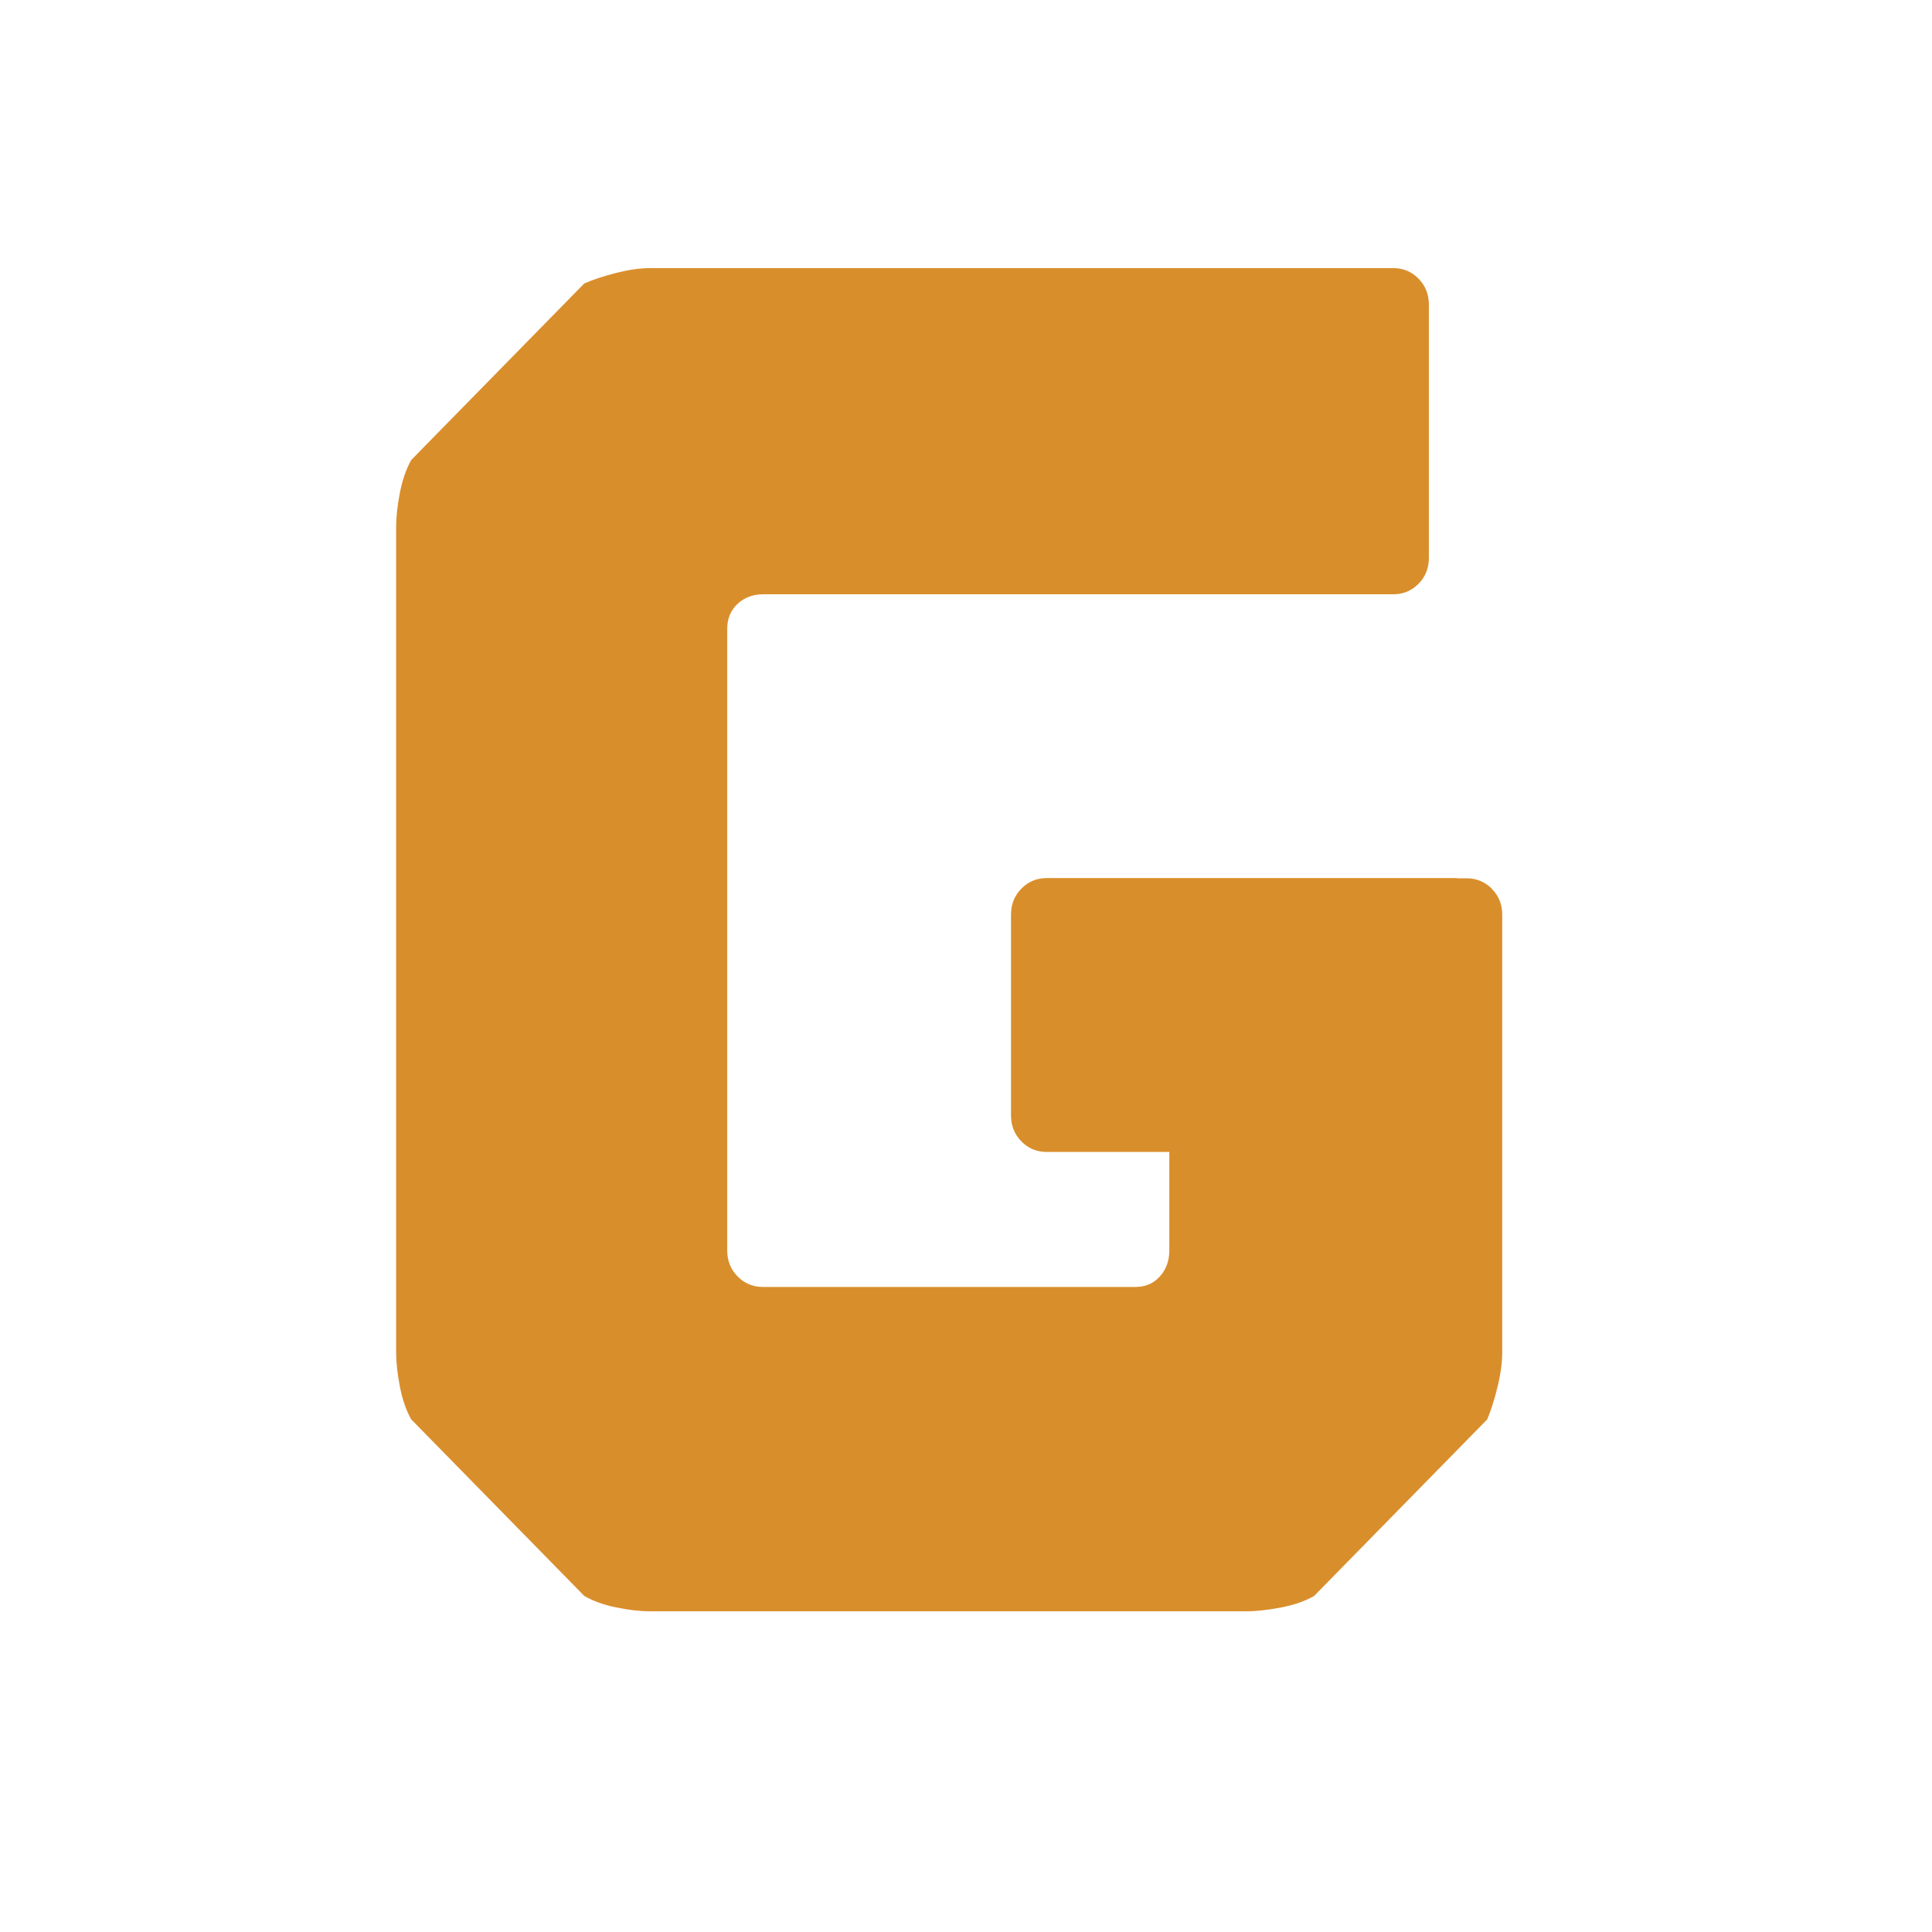
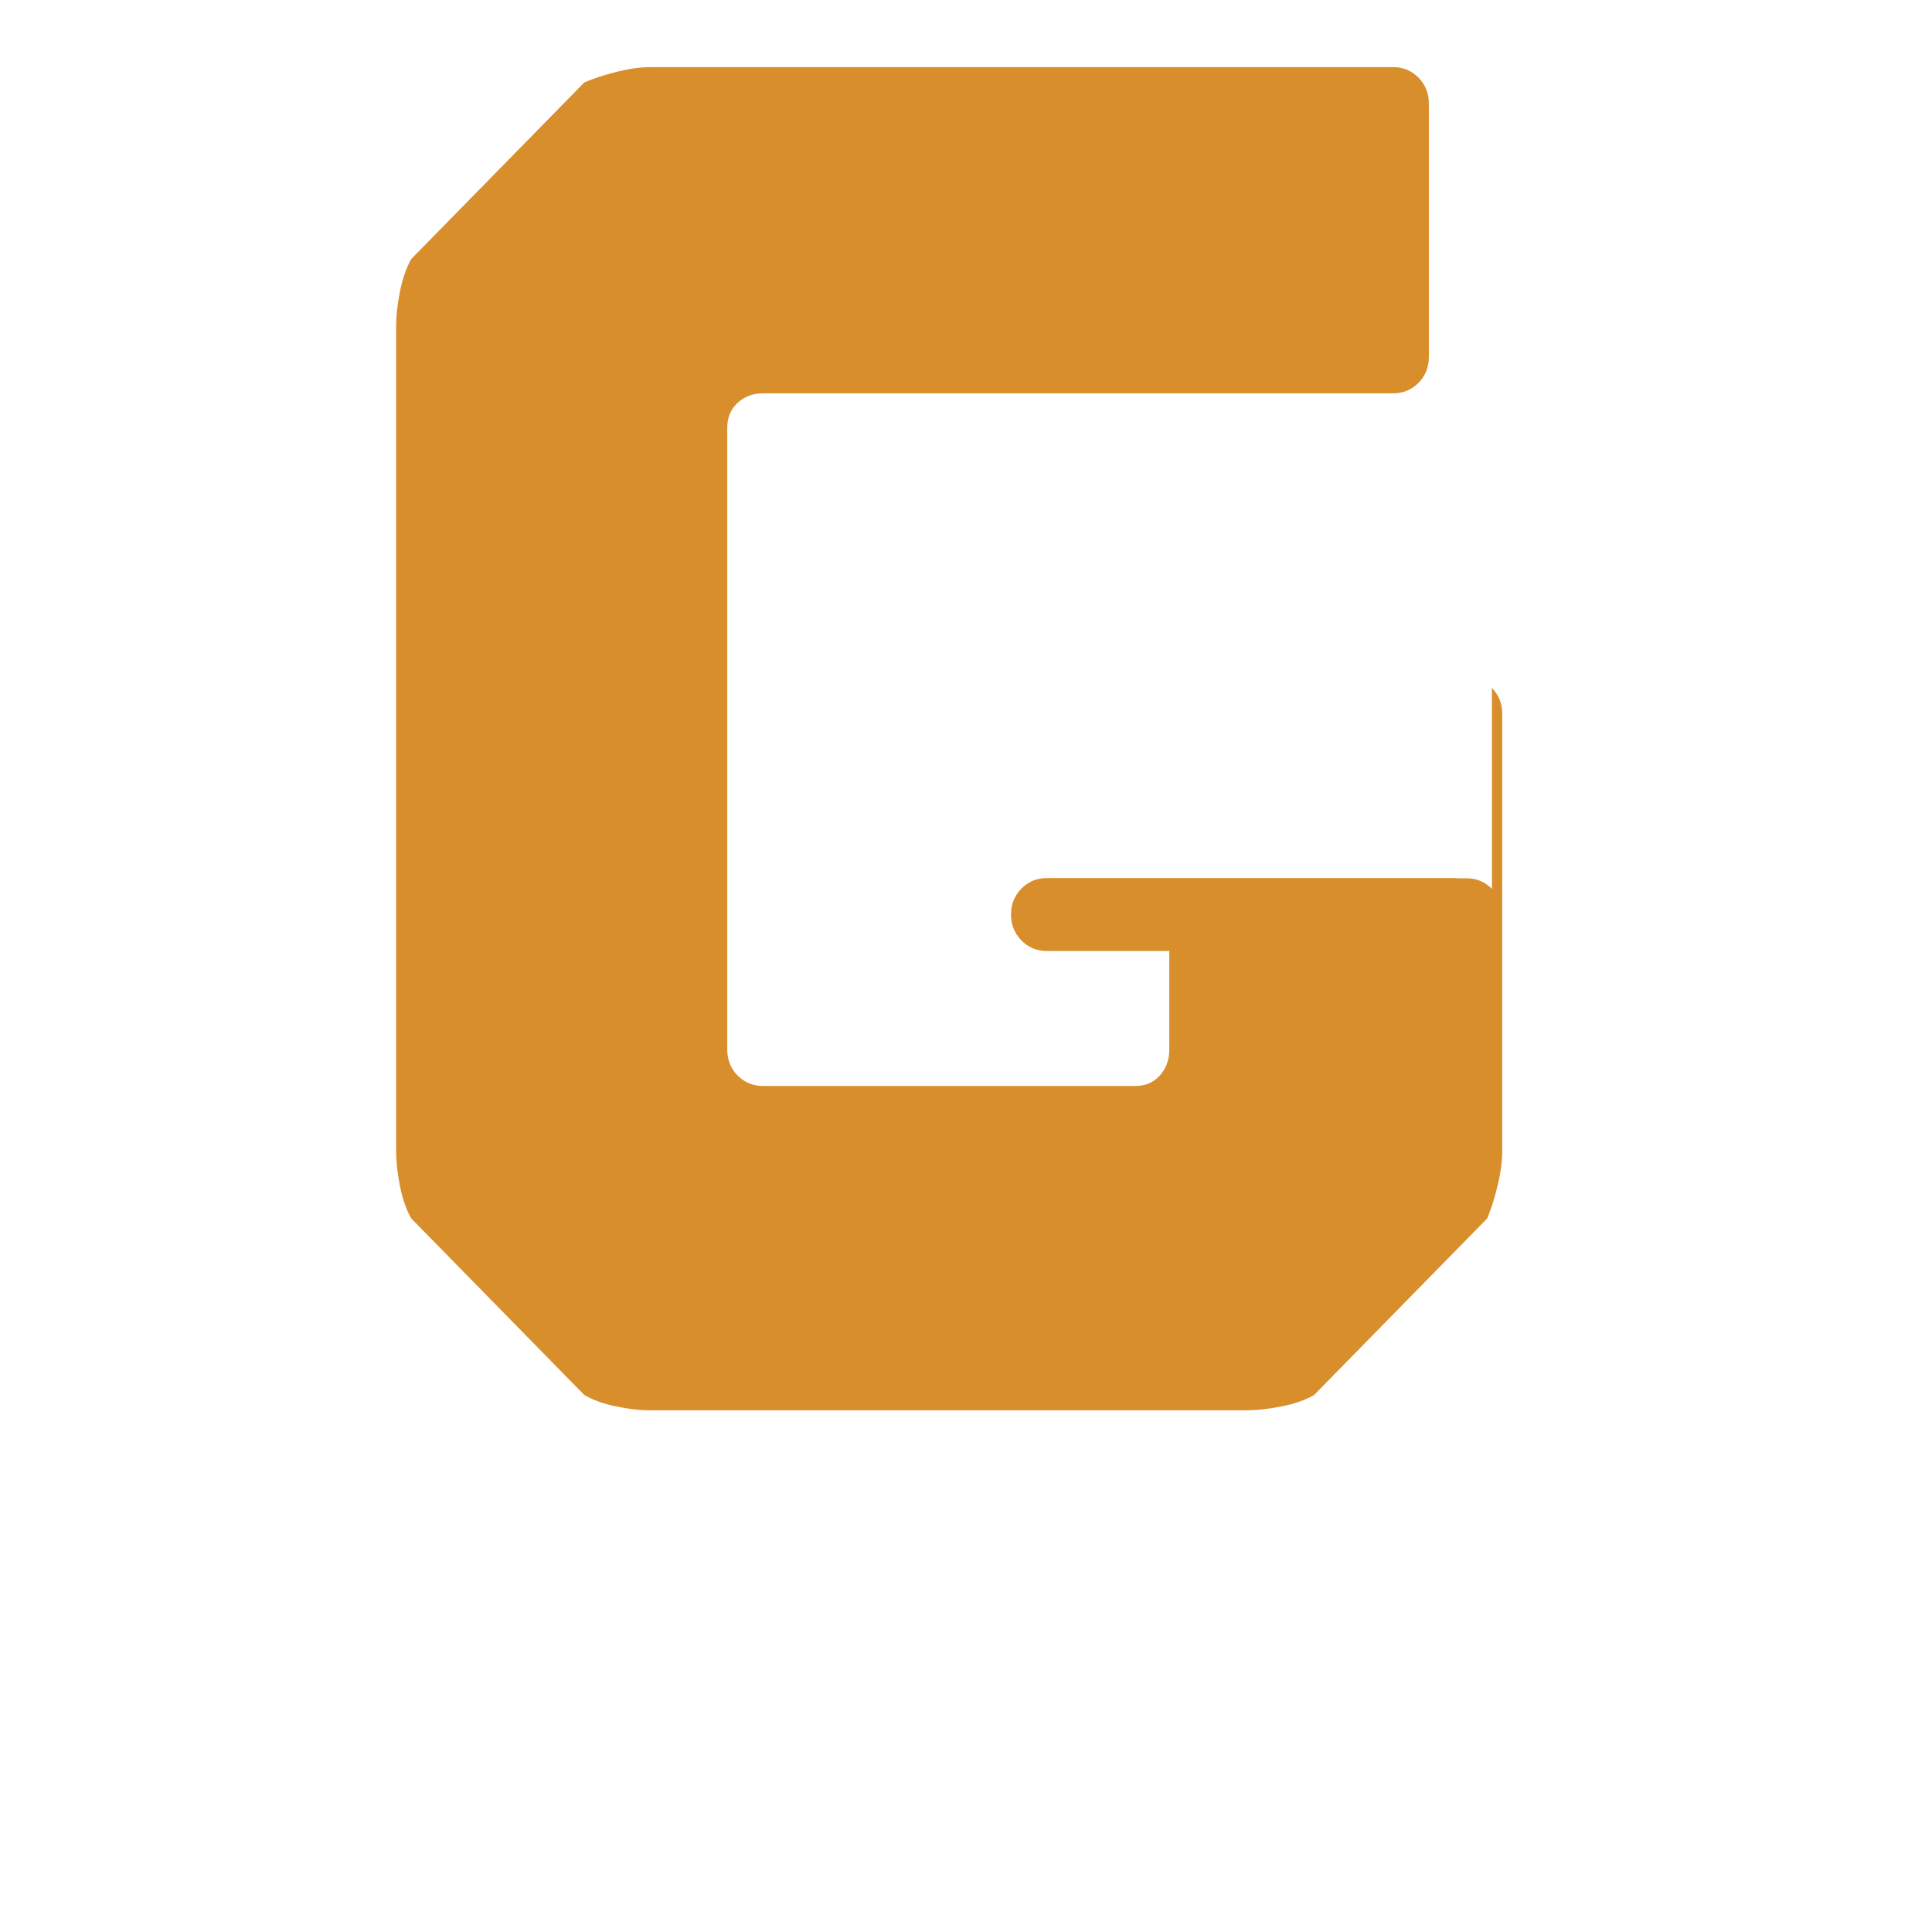
<svg xmlns="http://www.w3.org/2000/svg" version="1.2" baseProfile="tiny-ps" id="a" viewBox="-20 -20 552 552">
  <title>Grunge Logo Icon</title>
-   <path class="b" fill="#D98E2C" d="m406.27,233.96c-1.97-2-4.39-3.02-7.26-3.02h-2.78l.02-.06h-117.17c-2.86,0-5.28,1-7.26,3.01-1.96,2-2.96,4.47-2.96,7.4v57.42c0,2.93,1,5.39,2.96,7.4,1.97,2.01,4.39,3.02,7.26,3.02h35.01v28.16c0,2.93-.9,5.4-2.69,7.39-1.79,2.02-4.11,3.02-6.99,3.02h-106.42c-2.87,0-5.29-1-7.26-3.02-1.97-1.99-2.95-4.47-2.95-7.39v-177.63c0-2.92.98-5.29,2.95-7.12,1.97-1.83,4.39-2.74,7.26-2.74h180.05c2.87,0,5.28-1,7.26-3.01,1.96-2,2.95-4.47,2.95-7.4v-72.37c0-2.92-.99-5.39-2.95-7.4-1.97-2.01-4.39-3.02-7.26-3.02h-212.3c-2.87,0-6.1.47-9.67,1.37-3.59.92-6.64,1.92-9.14,3.02l-49.44,50.44c-1.43,2.56-2.51,5.67-3.23,9.32-.72,3.66-1.08,6.95-1.08,9.87v235.73c0,2.93.36,6.21,1.08,9.87.71,3.66,1.79,6.77,3.23,9.32l49.44,50.44c2.5,1.46,5.55,2.56,9.14,3.29,3.57.74,6.8,1.1,9.67,1.1h170.38c2.87,0,6.18-.36,9.94-1.1,3.77-.73,6.9-1.83,9.41-3.29l49.45-50.44c1.08-2.54,2.06-5.66,2.95-9.32.89-3.65,1.34-6.94,1.34-9.87v-124.99c0-2.92-.99-5.39-2.96-7.4Z" />
+   <path class="b" fill="#D98E2C" d="m406.27,233.96c-1.97-2-4.39-3.02-7.26-3.02h-2.78l.02-.06h-117.17c-2.86,0-5.28,1-7.26,3.01-1.96,2-2.96,4.47-2.96,7.4c0,2.93,1,5.39,2.96,7.4,1.97,2.01,4.39,3.02,7.26,3.02h35.01v28.16c0,2.93-.9,5.4-2.69,7.39-1.79,2.02-4.11,3.02-6.99,3.02h-106.42c-2.87,0-5.29-1-7.26-3.02-1.97-1.99-2.95-4.47-2.95-7.39v-177.63c0-2.92.98-5.29,2.95-7.12,1.97-1.83,4.39-2.74,7.26-2.74h180.05c2.87,0,5.28-1,7.26-3.01,1.96-2,2.95-4.47,2.95-7.4v-72.37c0-2.92-.99-5.39-2.95-7.4-1.97-2.01-4.39-3.02-7.26-3.02h-212.3c-2.87,0-6.1.47-9.67,1.37-3.59.92-6.64,1.92-9.14,3.02l-49.44,50.44c-1.43,2.56-2.51,5.67-3.23,9.32-.72,3.66-1.08,6.95-1.08,9.87v235.73c0,2.93.36,6.21,1.08,9.87.71,3.66,1.79,6.77,3.23,9.32l49.44,50.44c2.5,1.46,5.55,2.56,9.14,3.29,3.57.74,6.8,1.1,9.67,1.1h170.38c2.87,0,6.18-.36,9.94-1.1,3.77-.73,6.9-1.83,9.41-3.29l49.45-50.44c1.08-2.54,2.06-5.66,2.95-9.32.89-3.65,1.34-6.94,1.34-9.87v-124.99c0-2.92-.99-5.39-2.96-7.4Z" />
</svg>